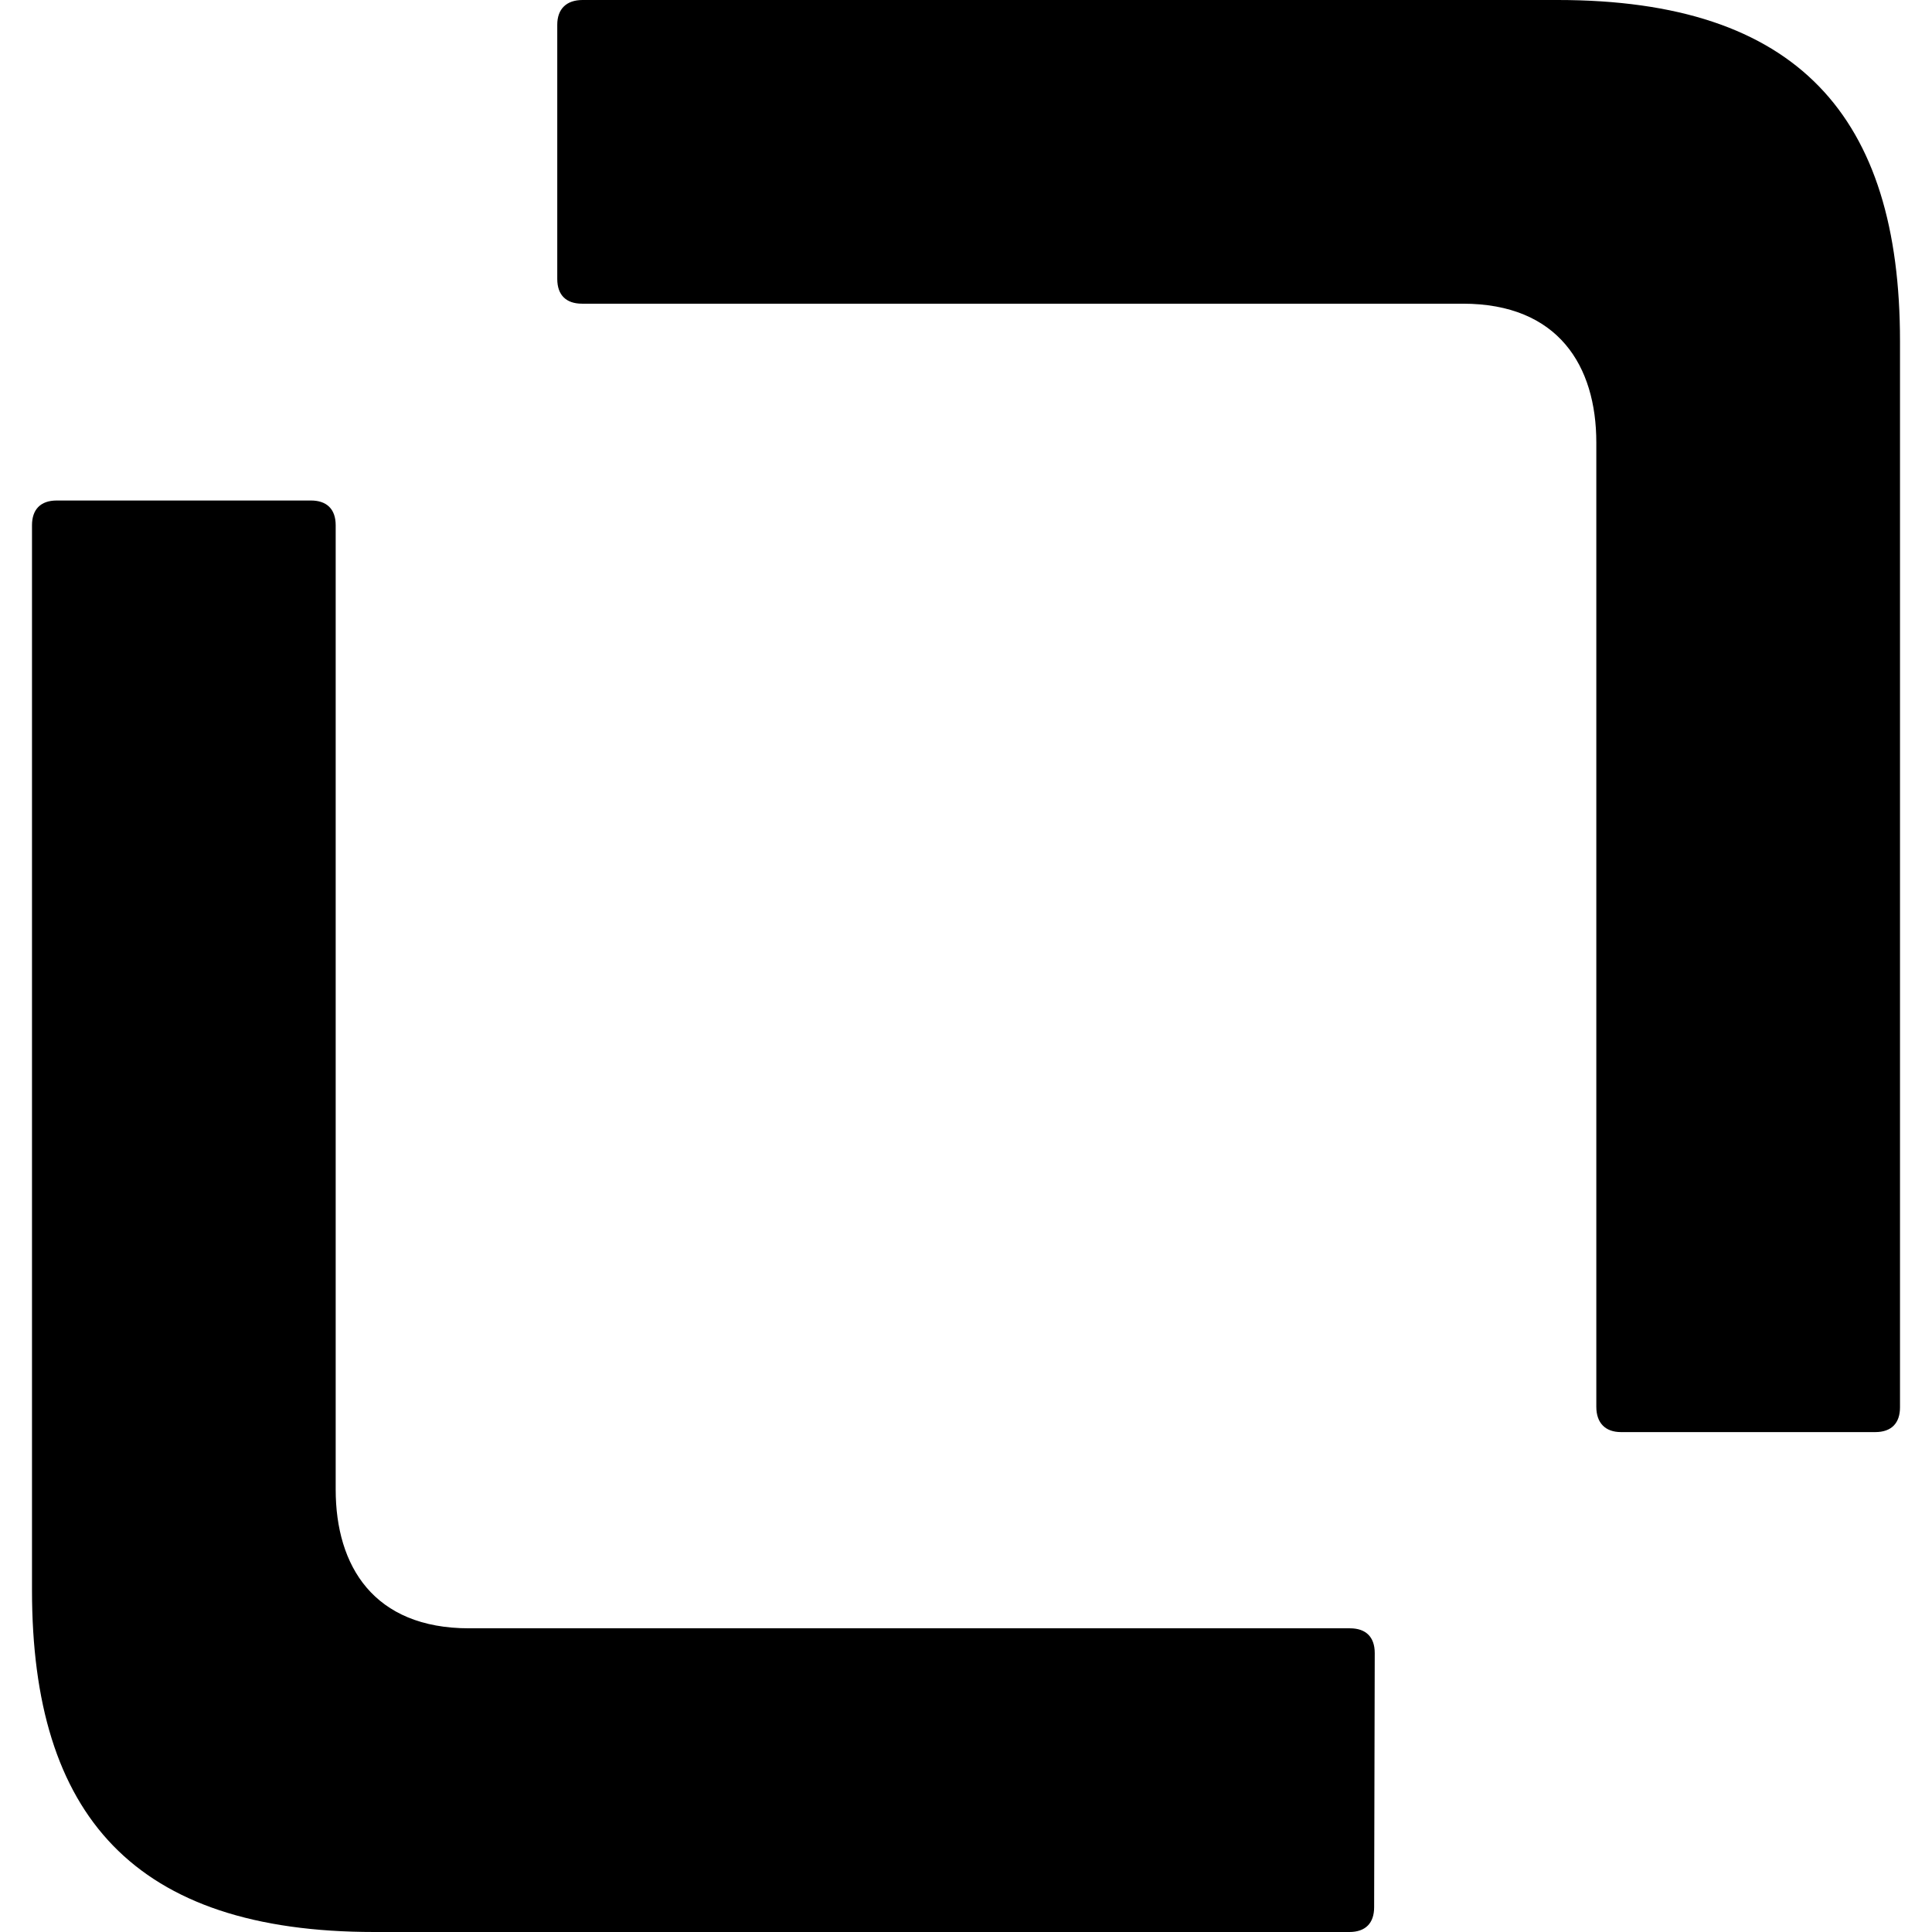
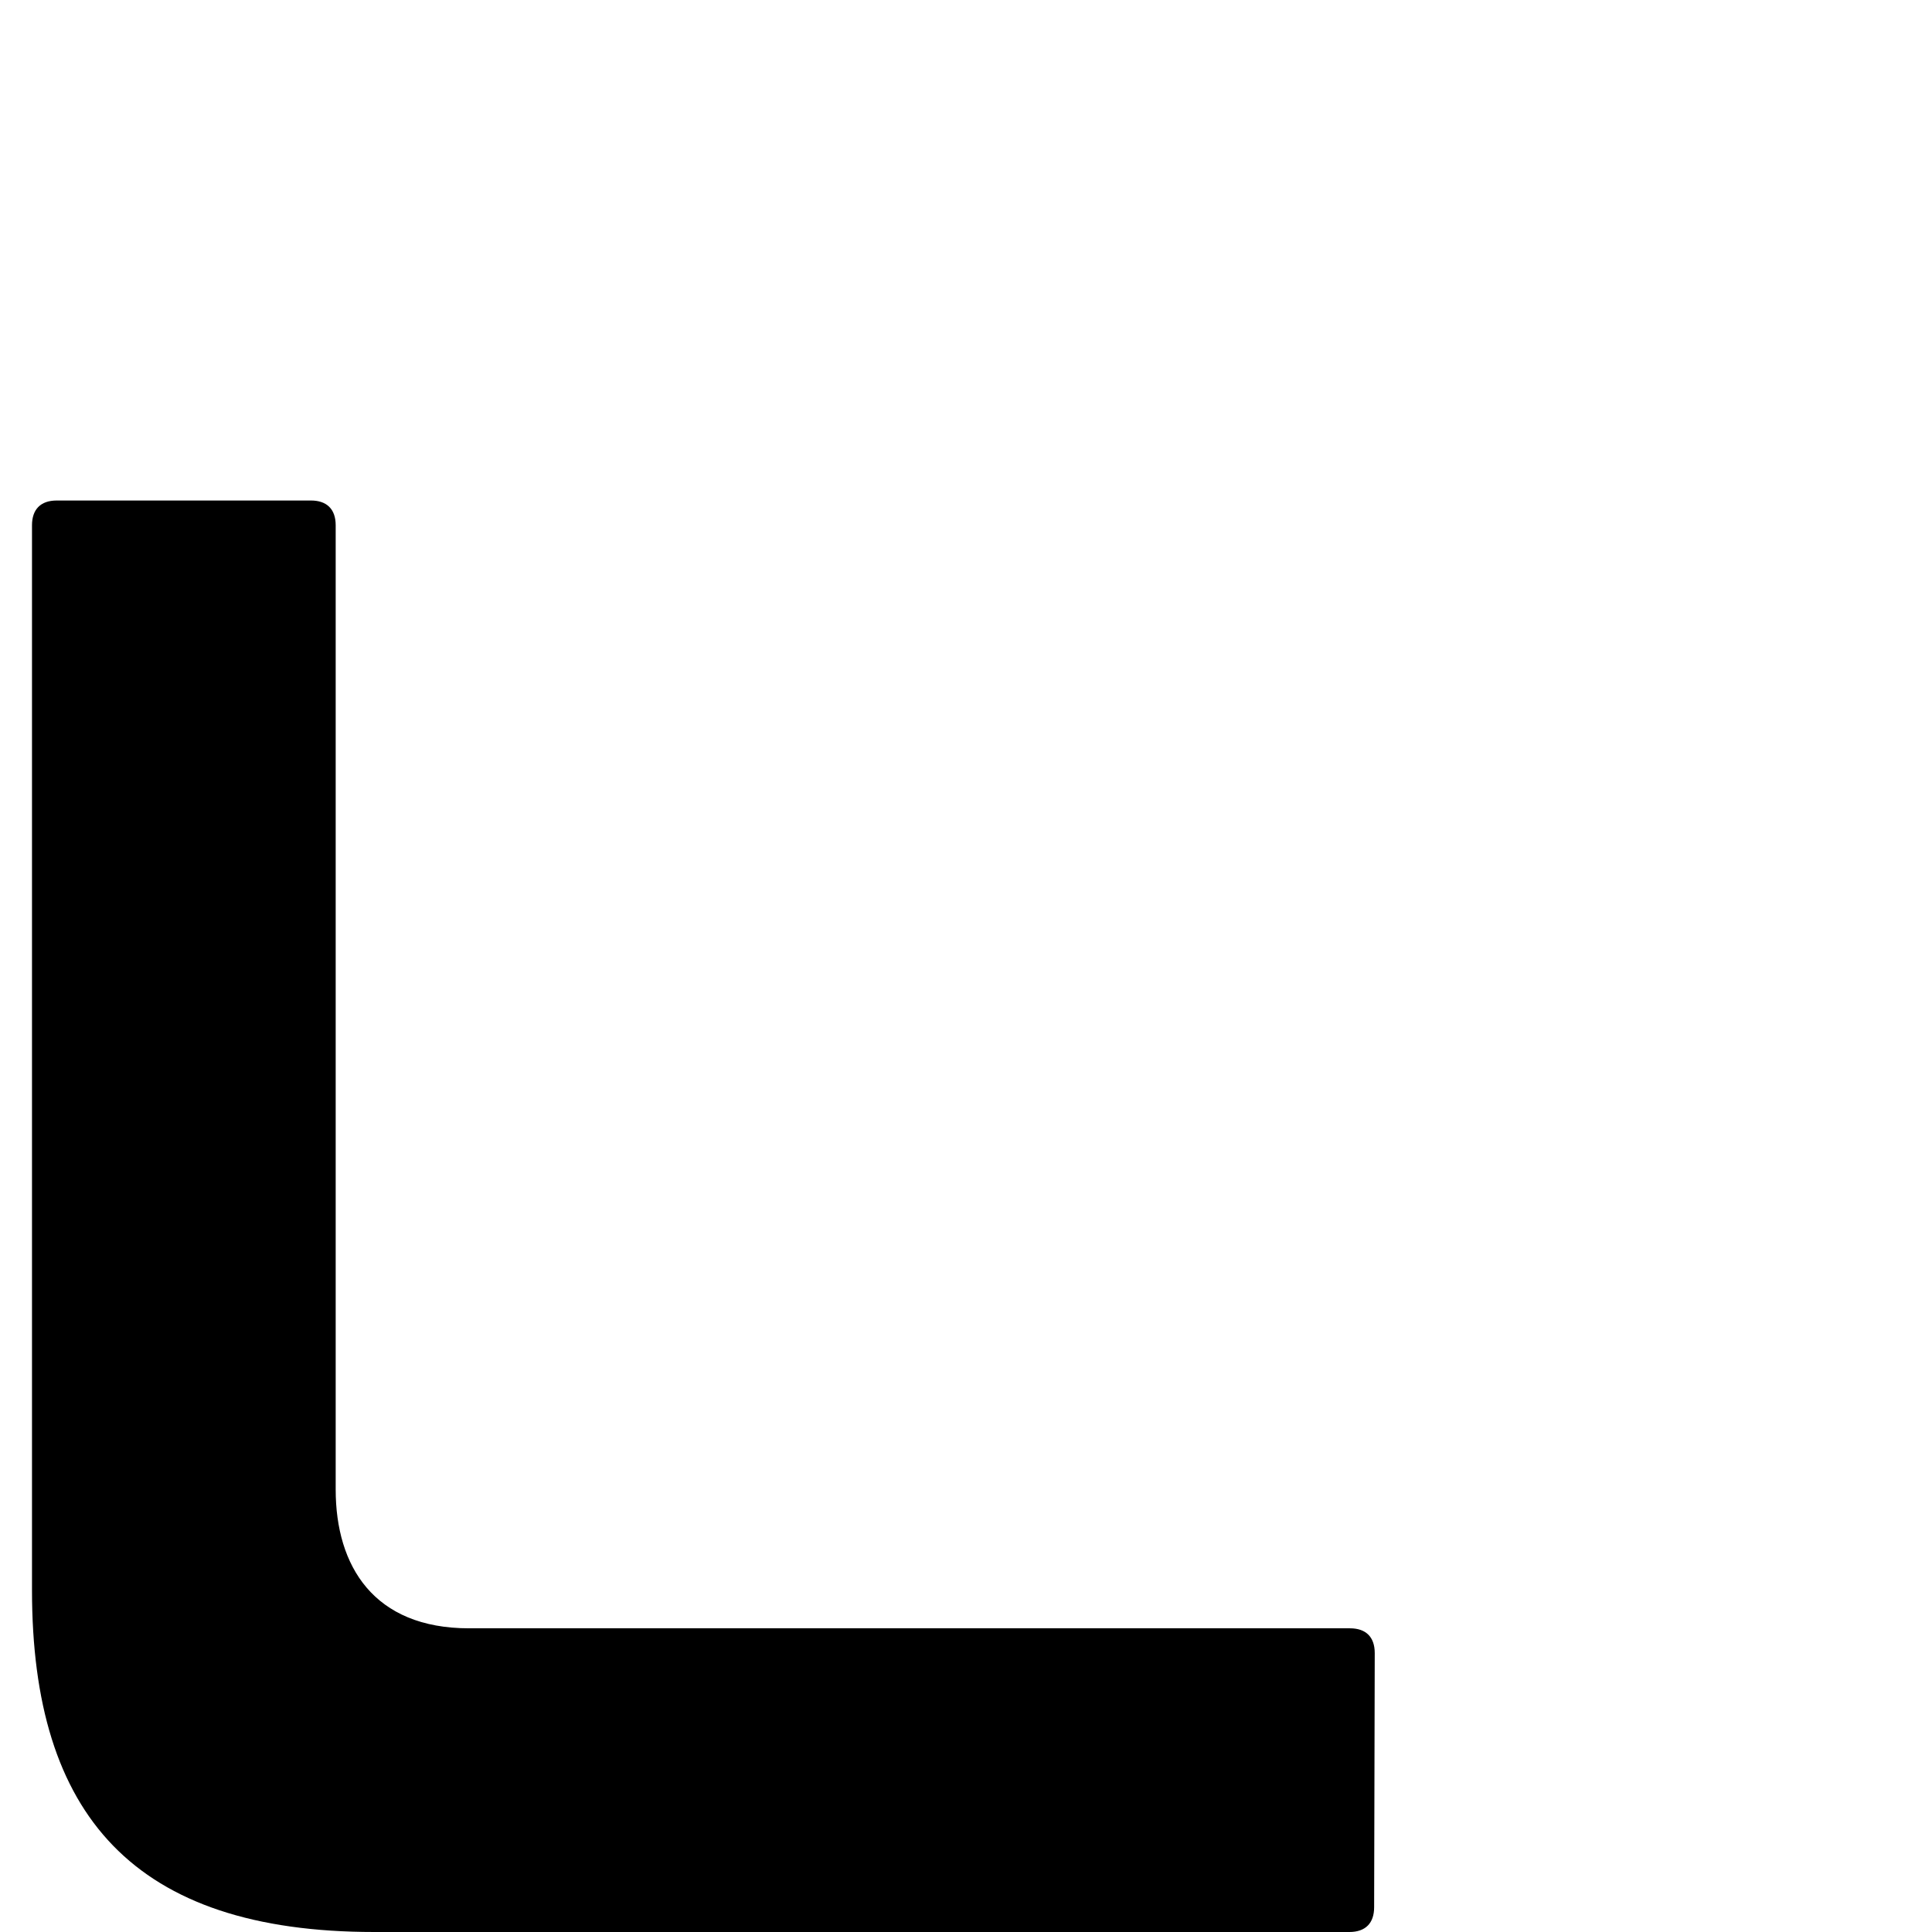
<svg xmlns="http://www.w3.org/2000/svg" version="1.1" id="Ebene_1" x="0px" y="0px" viewBox="0 0 32 32" style="enable-background:new 0 0 32 32;" xml:space="preserve">
  <style type="text/css">
		.st0 {
			display: none;
			stroke: #FFFFFF;
		}
	</style>
-   <rect x="-409.01" y="-281.29" class="st0" width="845.44" height="594.86" />
  <g>
    <path d="M22.77,27.38c0-0.27-0.15-0.41-0.41-0.41c-12.46,0-13,0-14.59,0c-1.58,0-2.21-1.03-2.21-2.3c0-1.27,0-15.97,0-15.97   c0-0.27-0.15-0.41-0.41-0.41l-4.21,0c-0.27,0-0.41,0.15-0.41,0.41c0,12.47,0,13.86,0,15.02l0,0v2.62C0.53,30.07,2.22,32,6.2,32   c0.54,0,16.15,0,16.15,0c0.27,0,0.41-0.15,0.41-0.41L22.77,27.38z" />
-     <path d="M9.23,4.62c0,0.27,0.15,0.41,0.41,0.41c12.46,0,13,0,14.59,0c1.58,0,2.21,1.03,2.21,2.3c0,1.27,0,15.97,0,15.97   c0,0.27,0.15,0.42,0.41,0.42l4.21,0c0.27,0,0.41-0.15,0.41-0.41c0-12.46,0-13.86,0-15.02l0,0V5.65C31.47,1.93,29.78,0,25.8,0   C25.26,0,9.65,0,9.65,0C9.38,0,9.23,0.15,9.23,0.41L9.23,4.62z" />
  </g>
</svg>